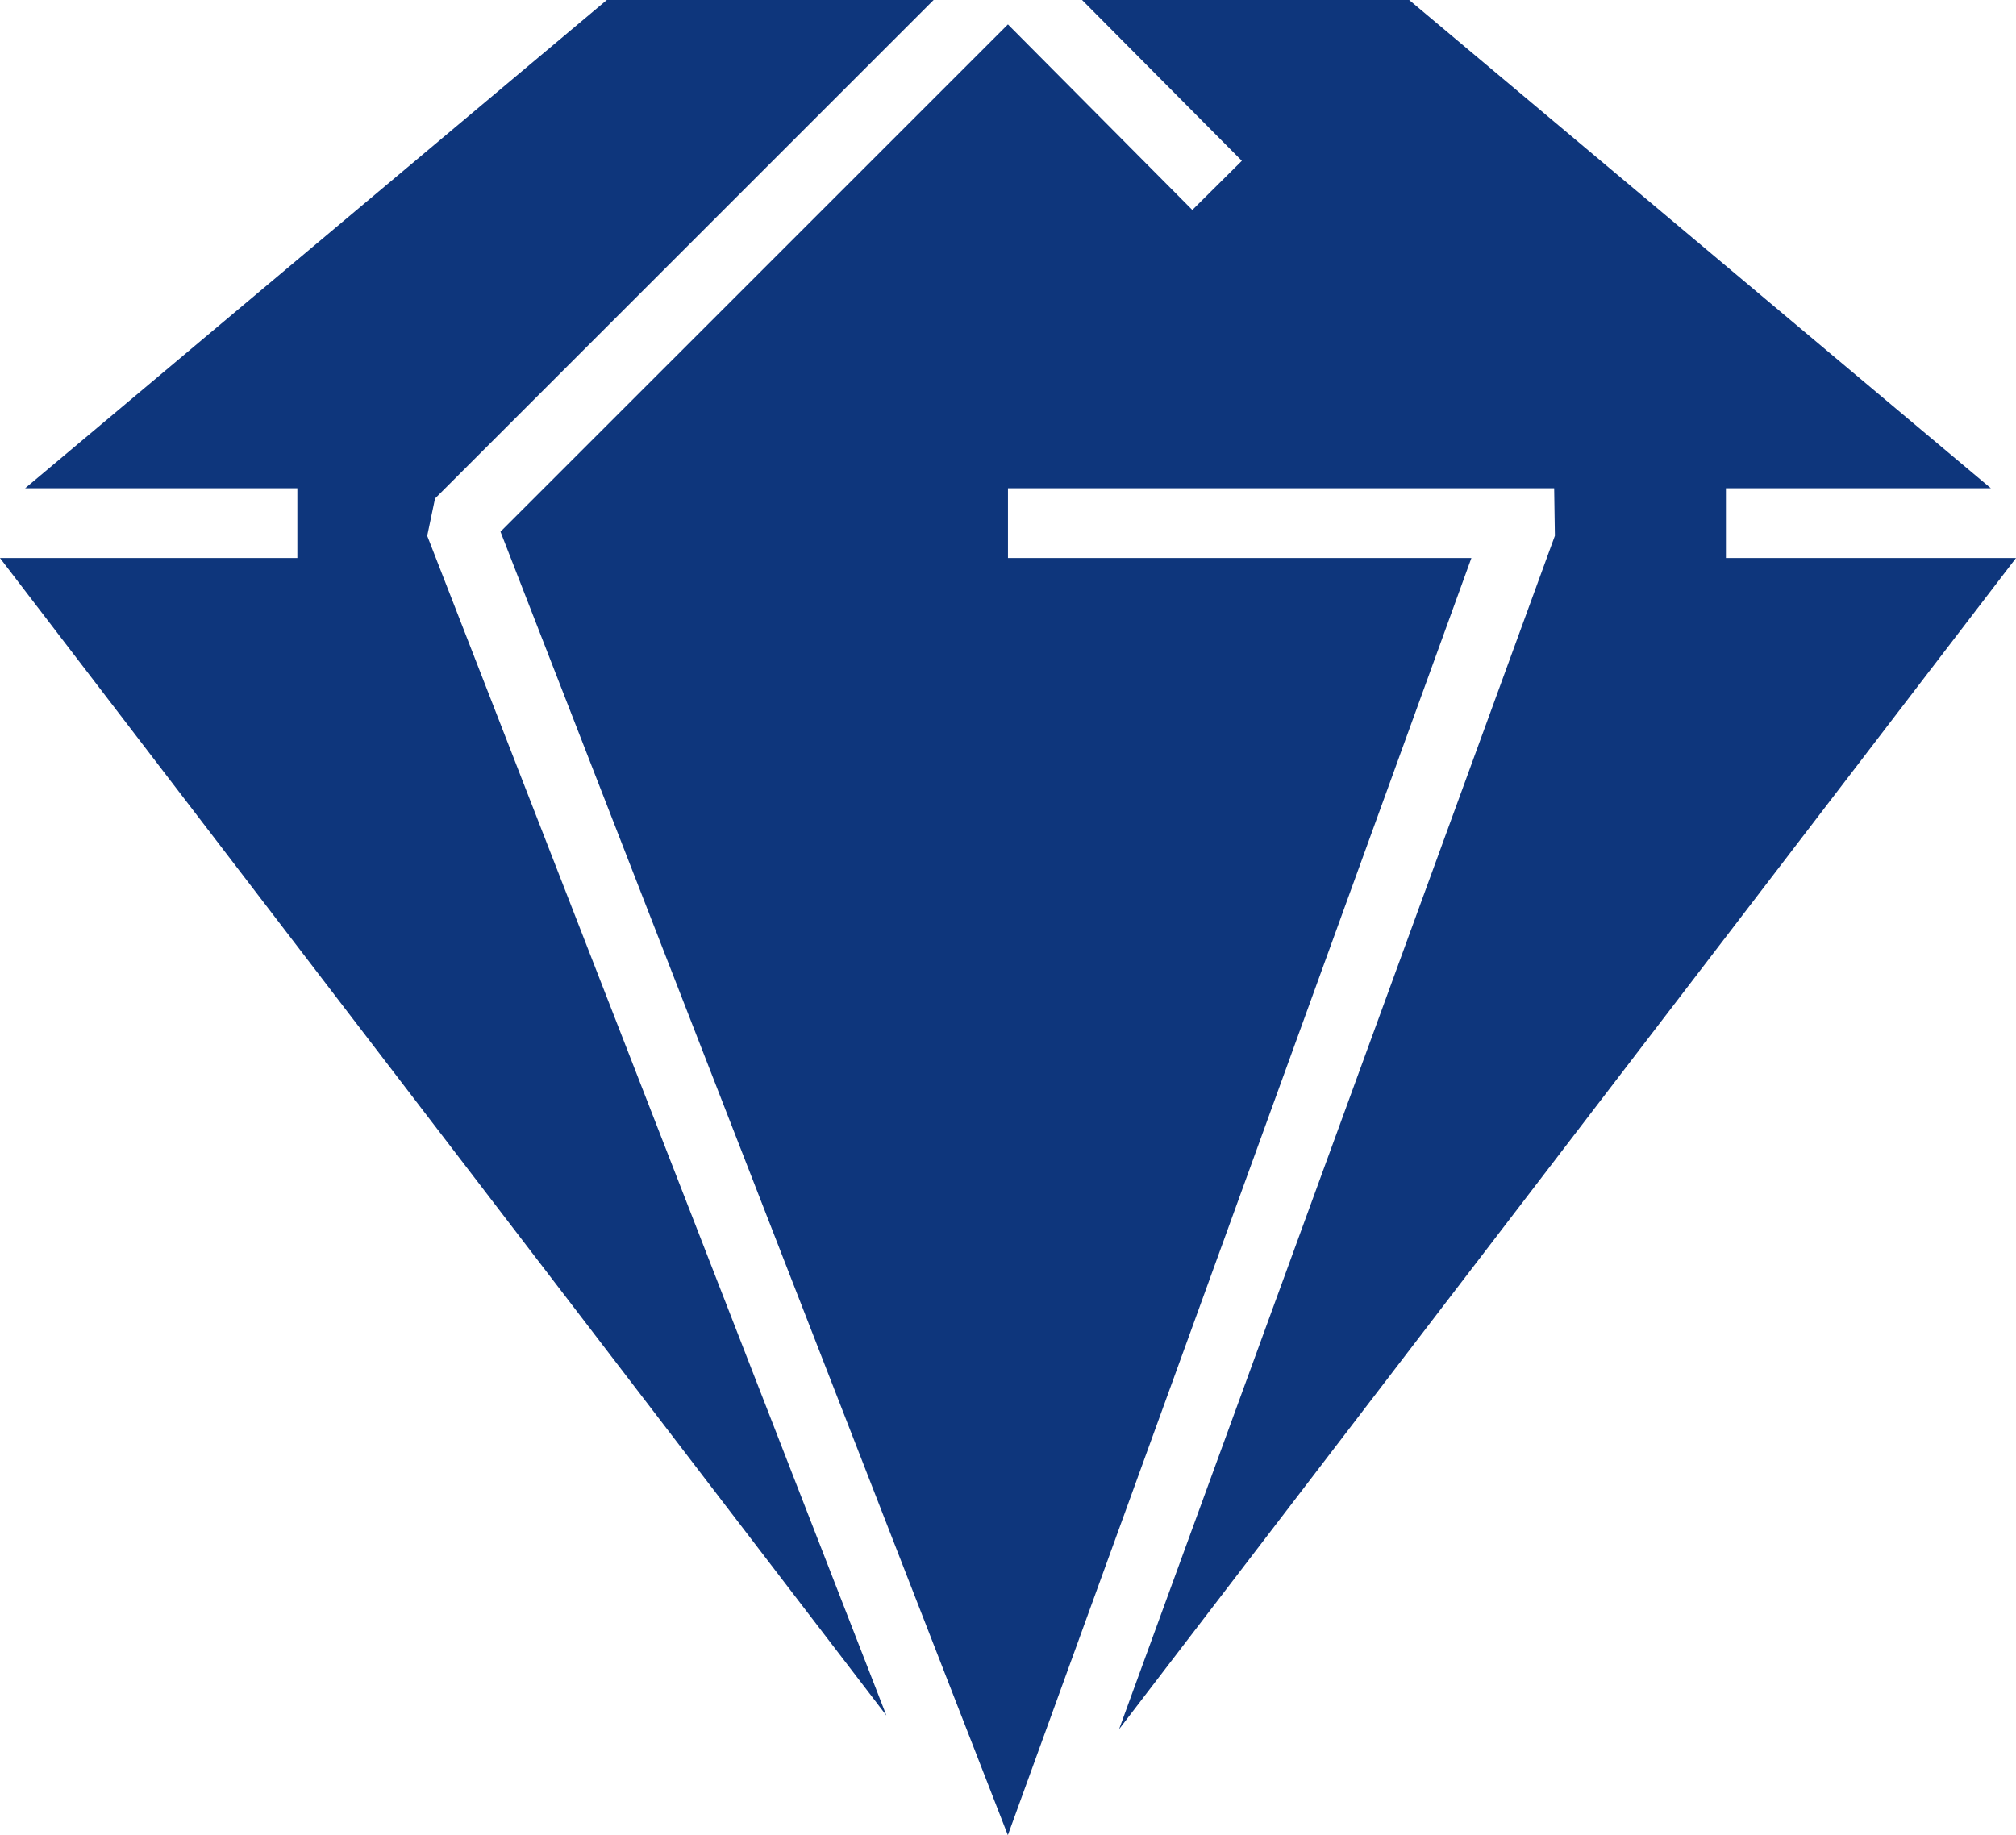
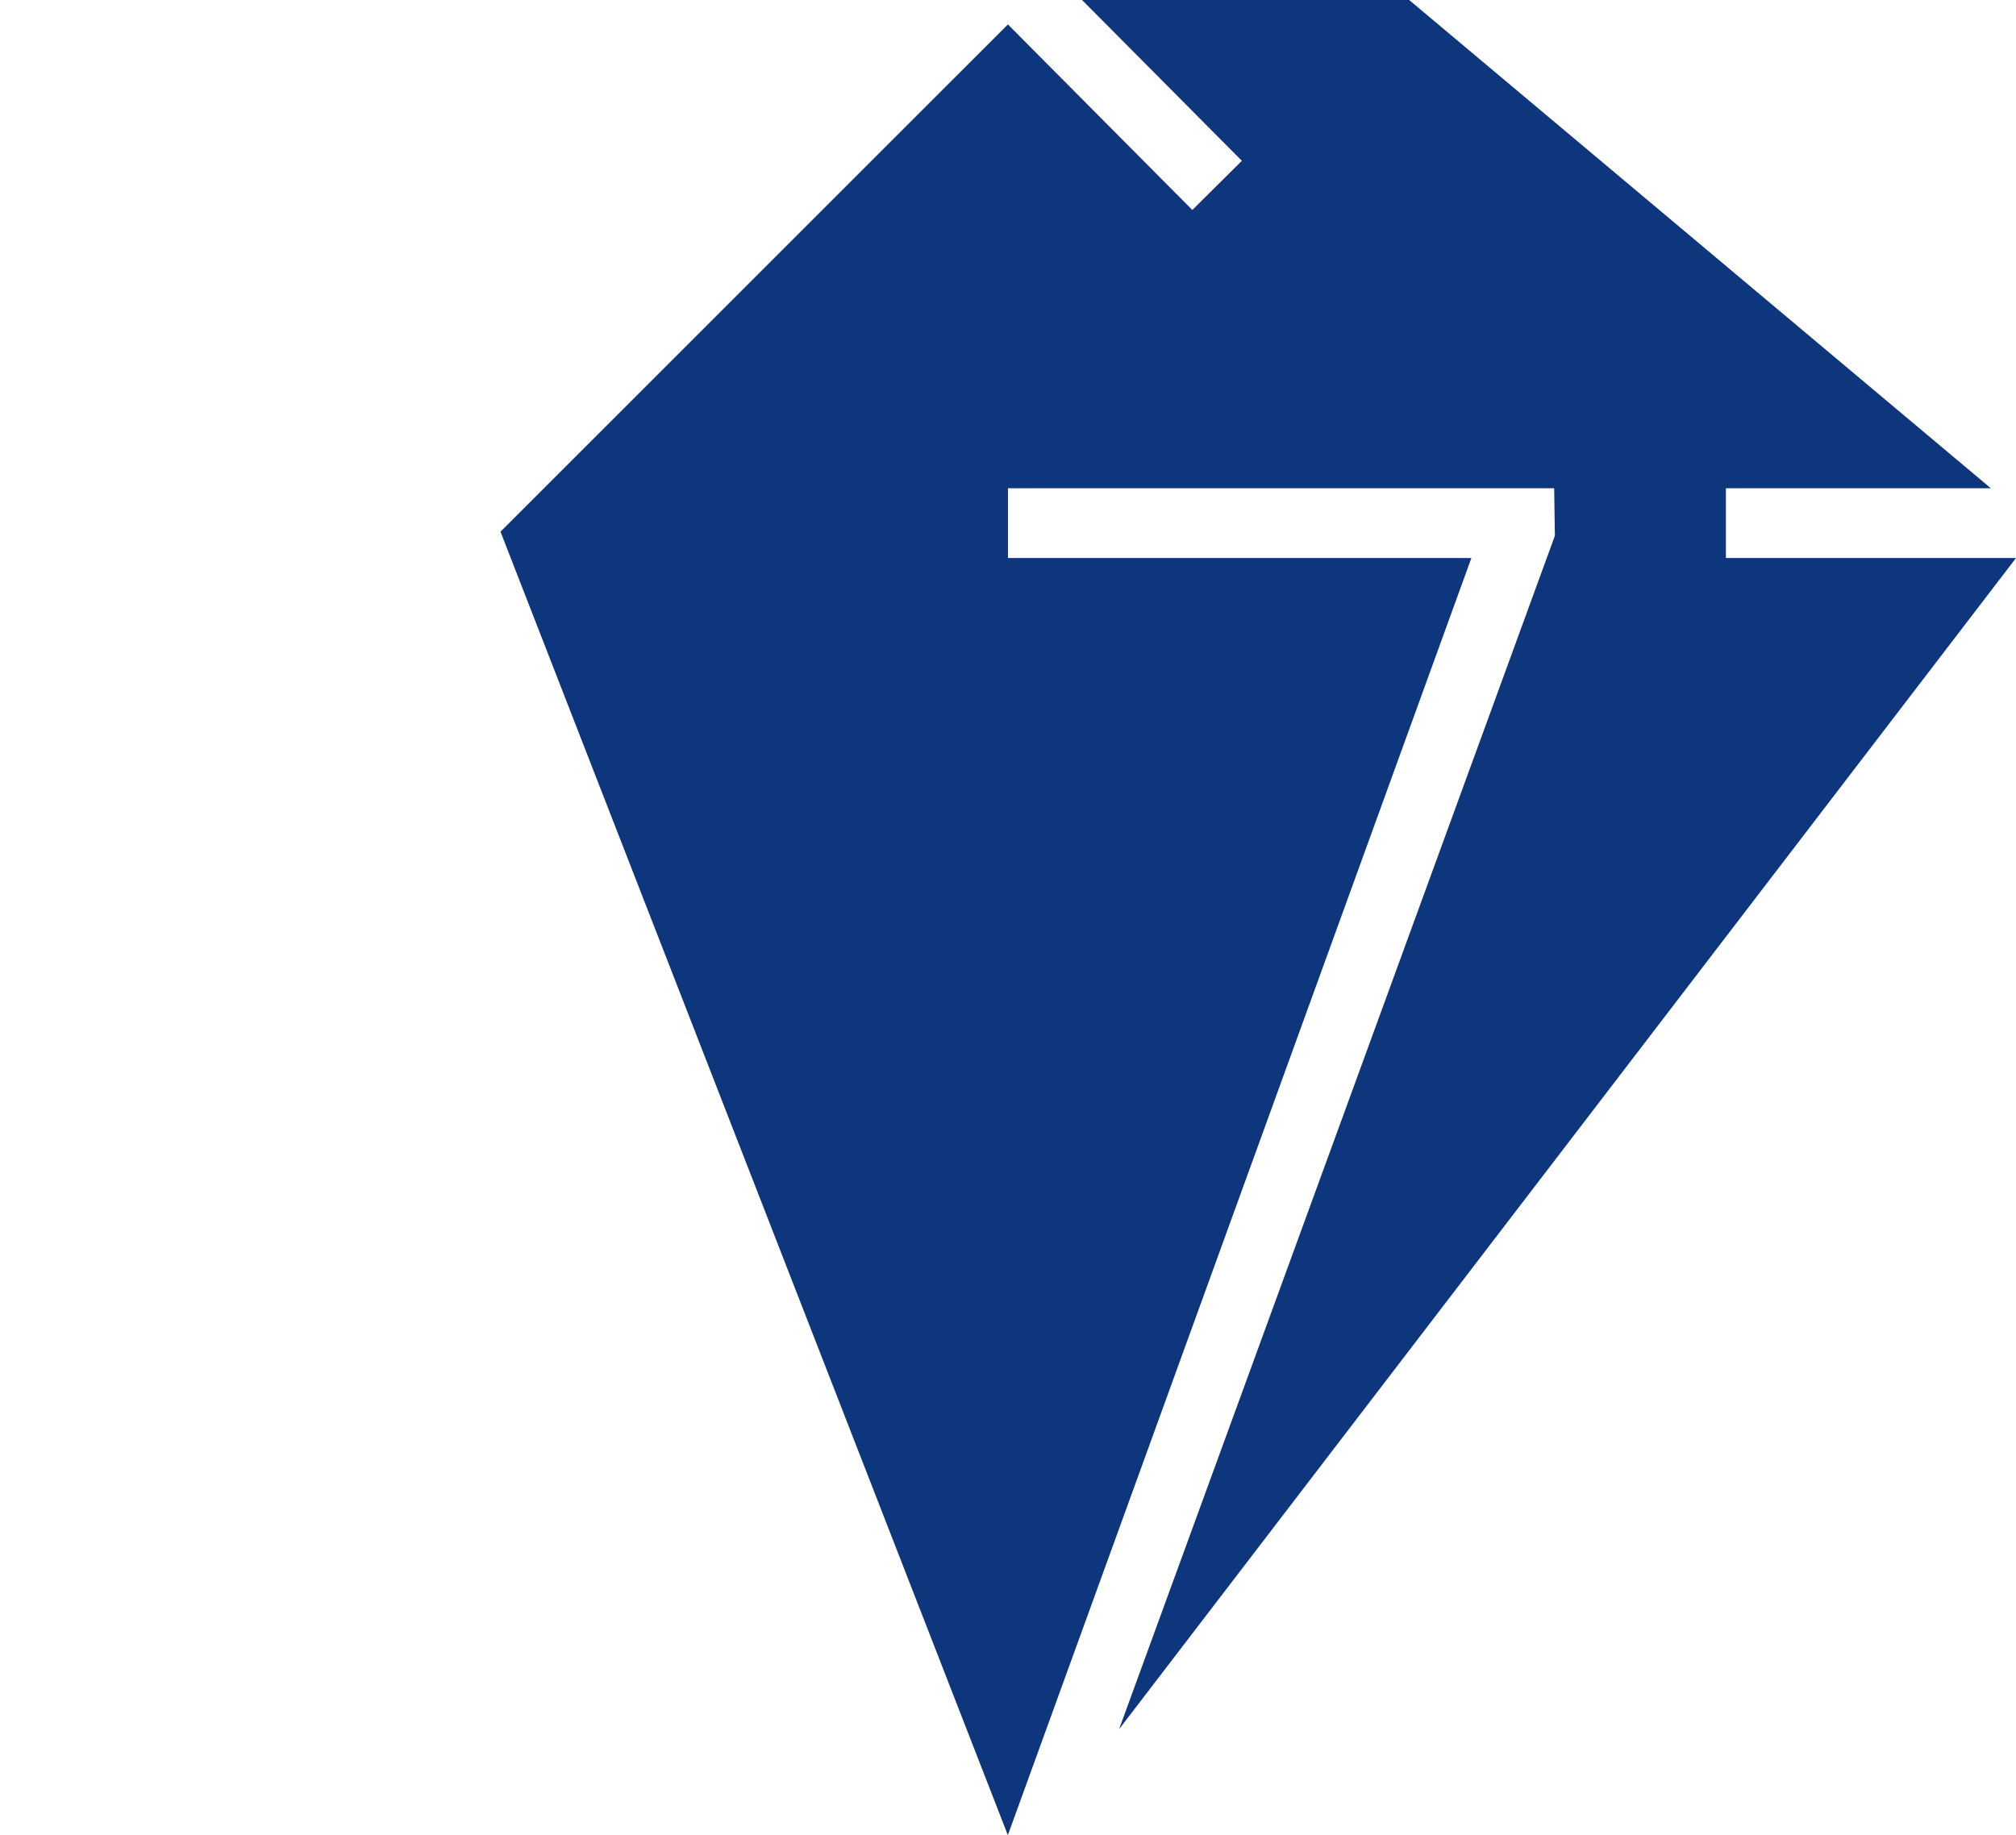
<svg xmlns="http://www.w3.org/2000/svg" viewBox="0 0 559.66 509.56">
  <defs>
    <style>.e{fill:#0e367c;}</style>
  </defs>
  <g id="a" />
  <g id="b">
    <g id="c">
      <g id="d">
        <g>
          <polygon class="e" points="310.66 480.15 431.65 148.76 431.45 135.57 279.82 135.57 279.82 154.95 408.47 154.95 279.79 509.56 138.94 147.63 279.81 6.78 331 58.3 344.75 44.65 300.39 0 391.2 0 552.68 135.57 479.13 135.57 479.13 154.95 559.66 154.95 310.66 480.15" />
-           <polygon class="e" points="118.6 148.78 246.07 476.33 0 154.95 82.55 154.95 82.55 135.57 6.98 135.57 168.46 0 259.18 0 120.77 138.41 118.6 148.78" />
        </g>
      </g>
    </g>
  </g>
</svg>